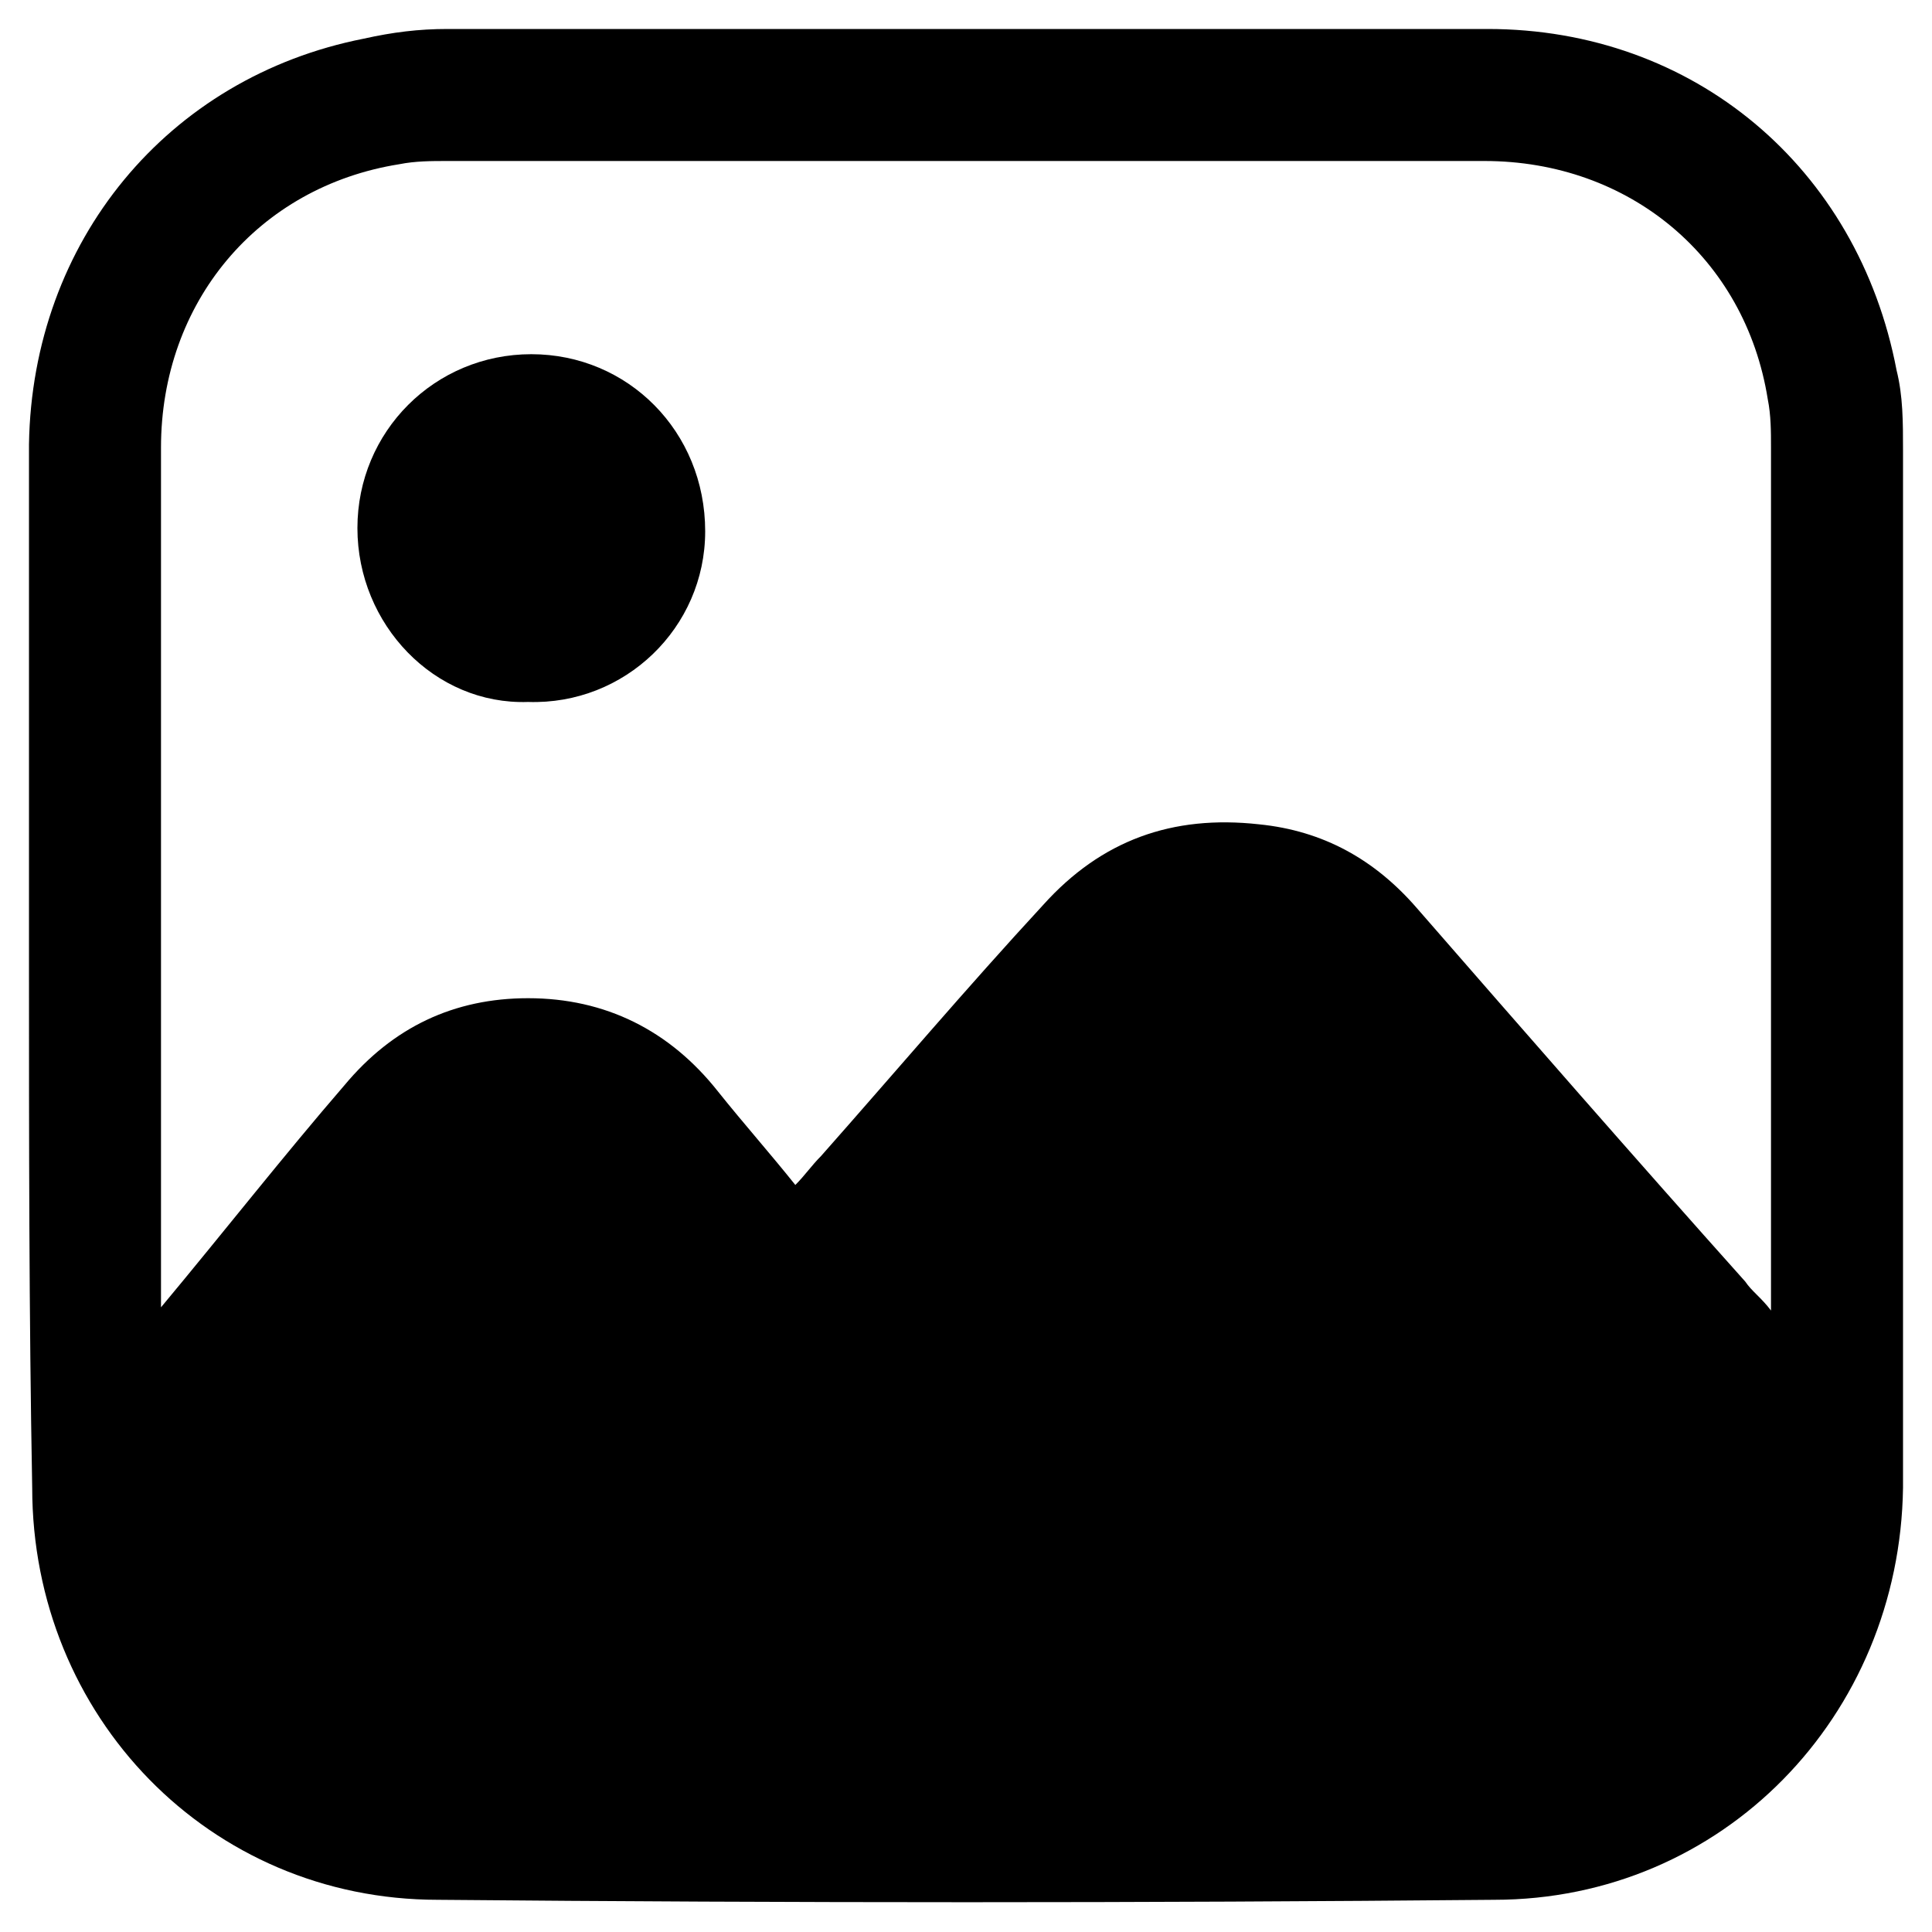
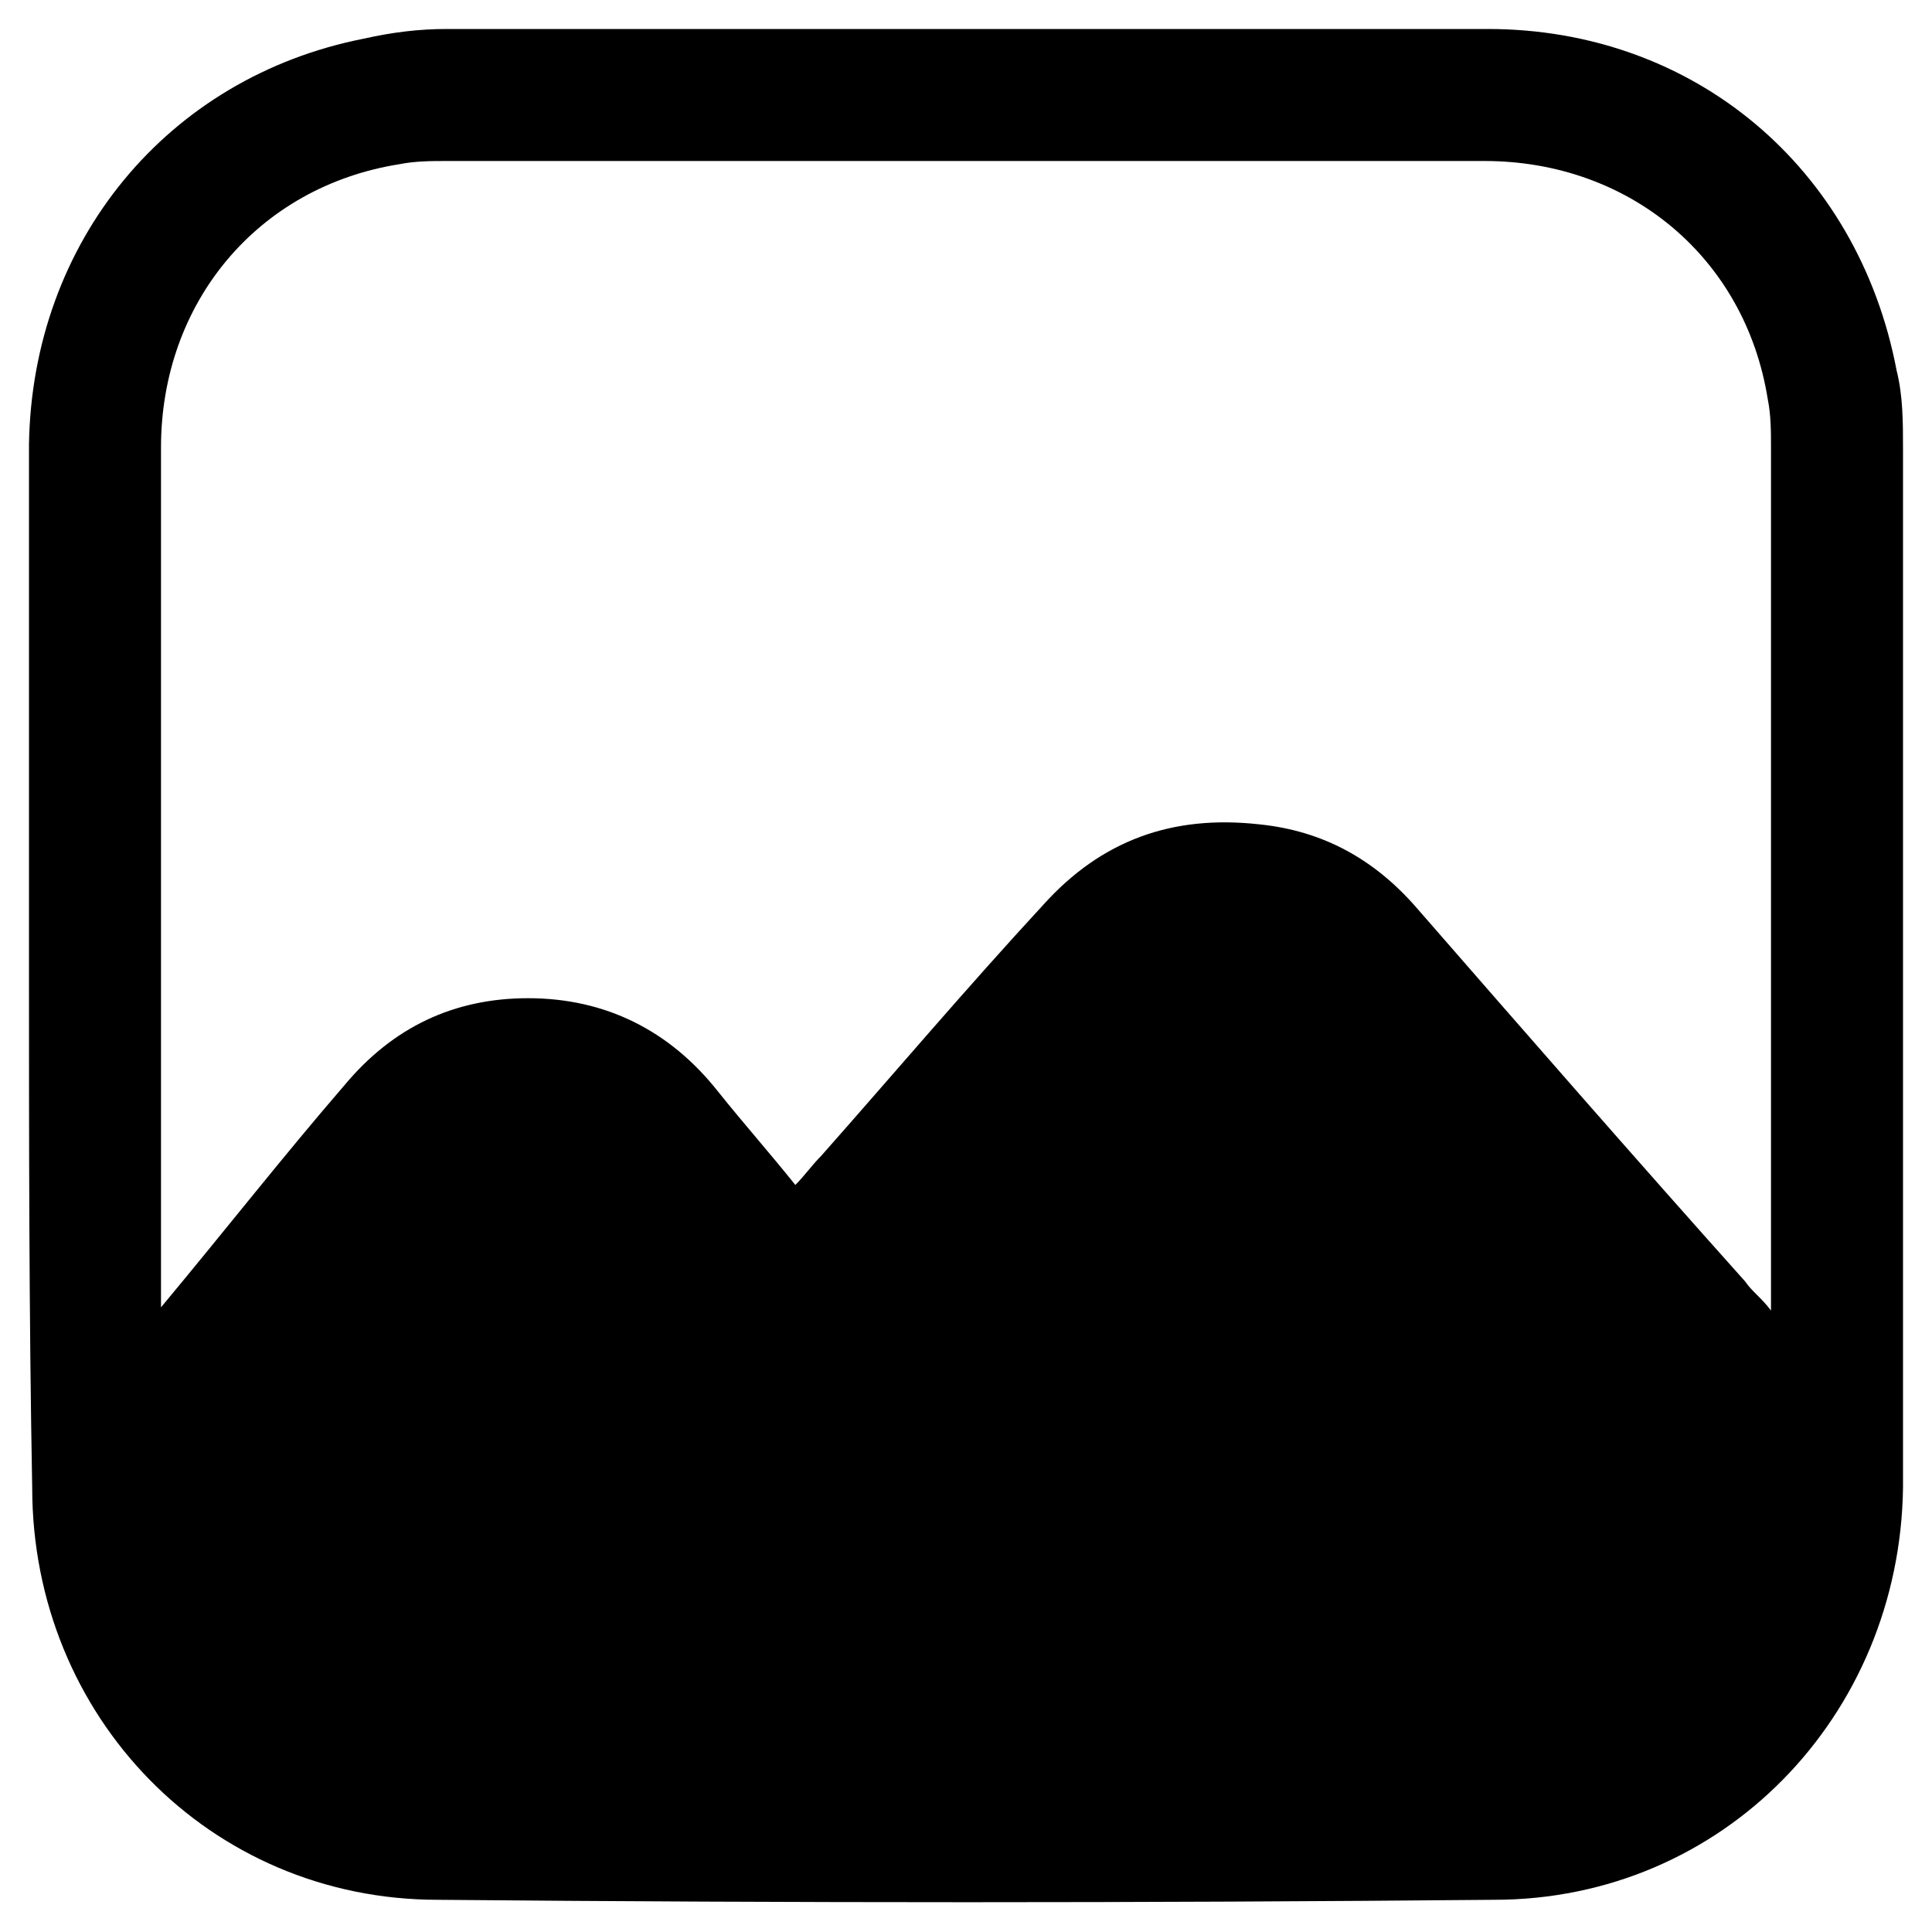
<svg xmlns="http://www.w3.org/2000/svg" version="1.1" id="Layer_1" x="0px" y="0px" viewBox="0 0 60 60" style="enable-background:new 0 0 60 60;" xml:space="preserve">
  <g>
    <path d="M0.9,30c0-5.4,0-10.8,0-16.2C1,7.5,5.2,2.4,11.3,1.2C12.2,1,13,0.9,13.9,0.9c10.8,0,21.5,0,32.3,0   c6.4,0,11.5,4.3,12.7,10.6c0.2,0.8,0.2,1.6,0.2,2.5c0,10.7,0,21.5,0,32.2C59,53.3,53.5,59,46.4,59c-10.9,0.1-21.8,0.1-32.8,0   C6.5,59,1,53.3,1,46.2C0.9,40.8,0.9,35.4,0.9,30z M5,40.6c2-2.4,3.8-4.7,5.7-6.9c1.5-1.8,3.4-2.7,5.7-2.7c2.4,0,4.4,1,5.9,2.9   c0.8,1,1.6,1.9,2.4,2.9c0.3-0.3,0.5-0.6,0.8-0.9c2.3-2.6,4.5-5.2,6.9-7.8c1.8-2,4-2.8,6.7-2.5c2,0.2,3.6,1.1,4.9,2.6   c3.4,3.9,6.8,7.8,10.2,11.6c0.2,0.3,0.5,0.5,0.8,0.9c0-0.3,0-0.5,0-0.7c0-8.7,0-17.4,0-26.1c0-0.5,0-1-0.1-1.5   C54.2,8,50.6,5,46.1,5C35.4,5,24.7,5,13.9,5c-0.5,0-1,0-1.5,0.1C8,5.8,5,9.4,5,13.9c0,8.6,0,17.3,0,25.9C5,40,5,40.2,5,40.6z" />
-     <path d="M11.1,16.4c0-3,2.4-5.4,5.4-5.4c3,0,5.4,2.4,5.4,5.5c0,3-2.5,5.4-5.5,5.3C13.5,21.9,11.1,19.4,11.1,16.4z" />
  </g>
</svg>